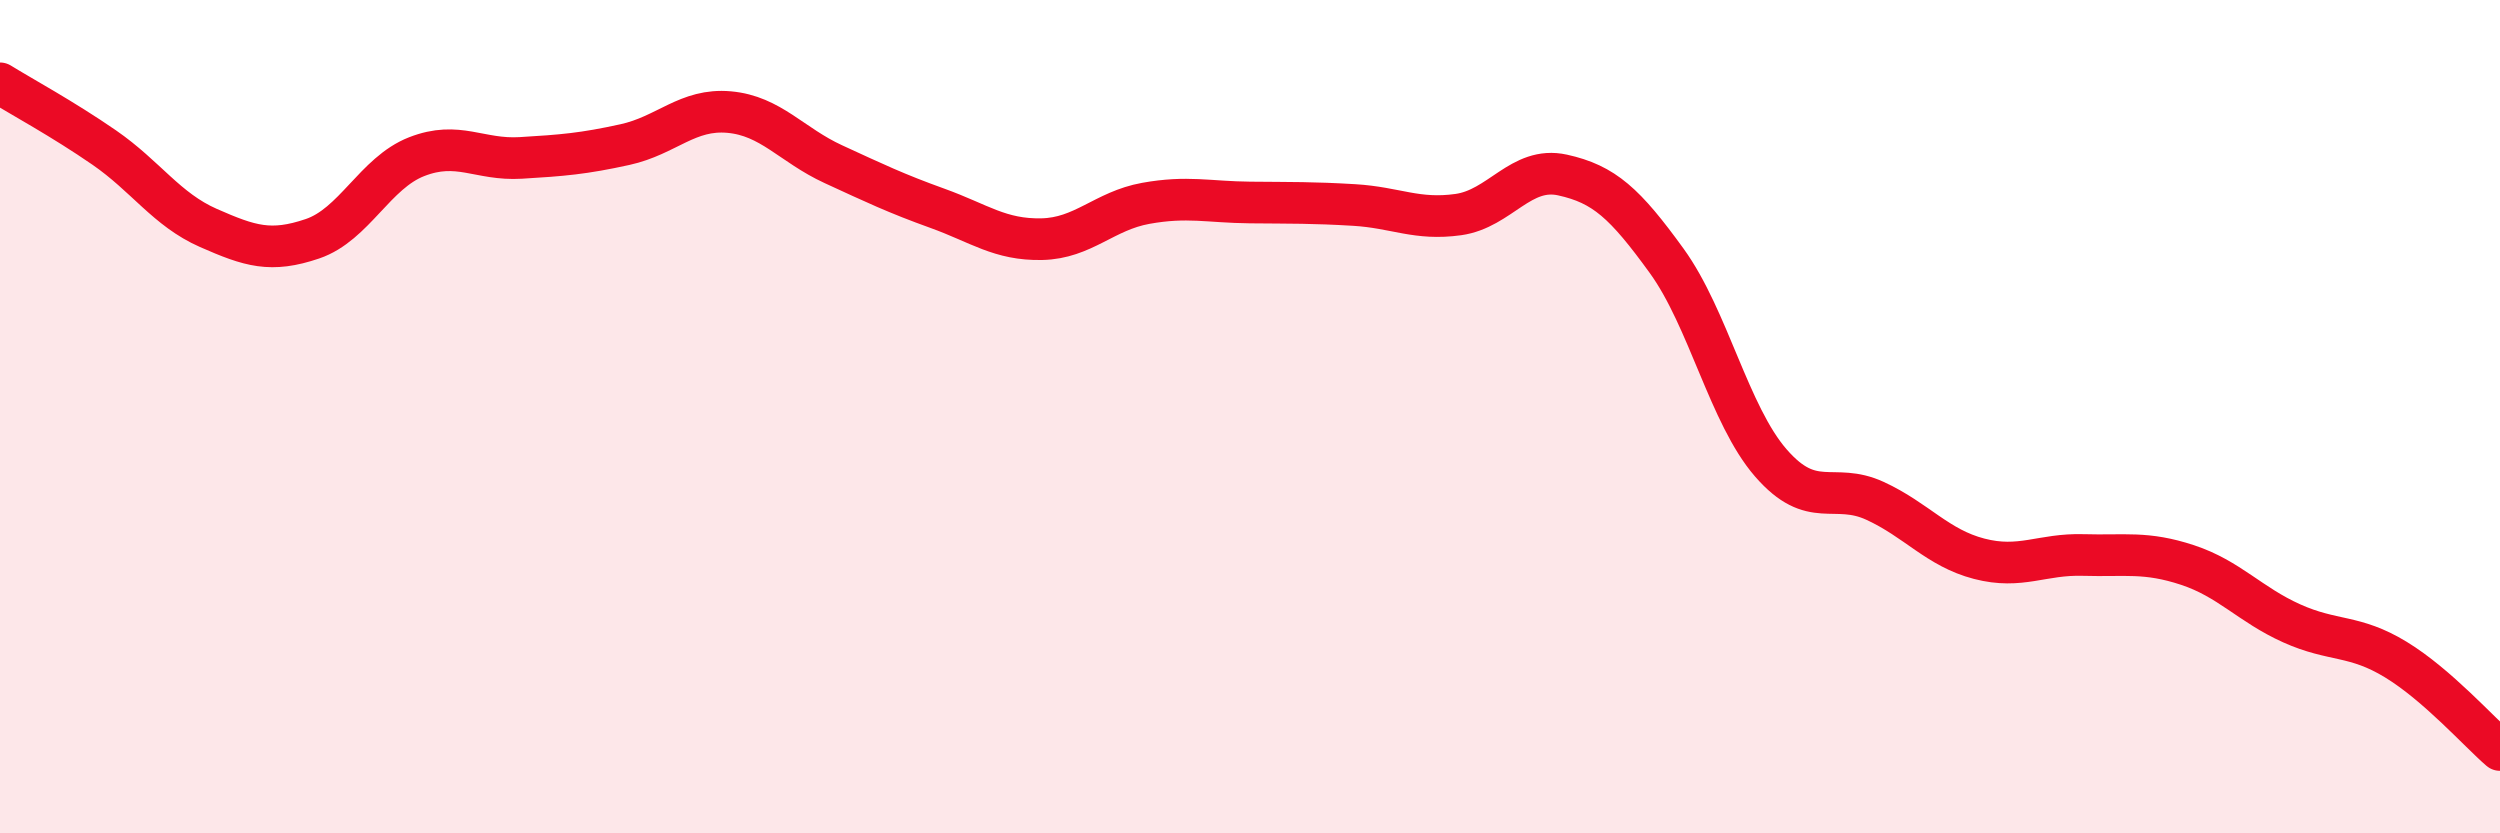
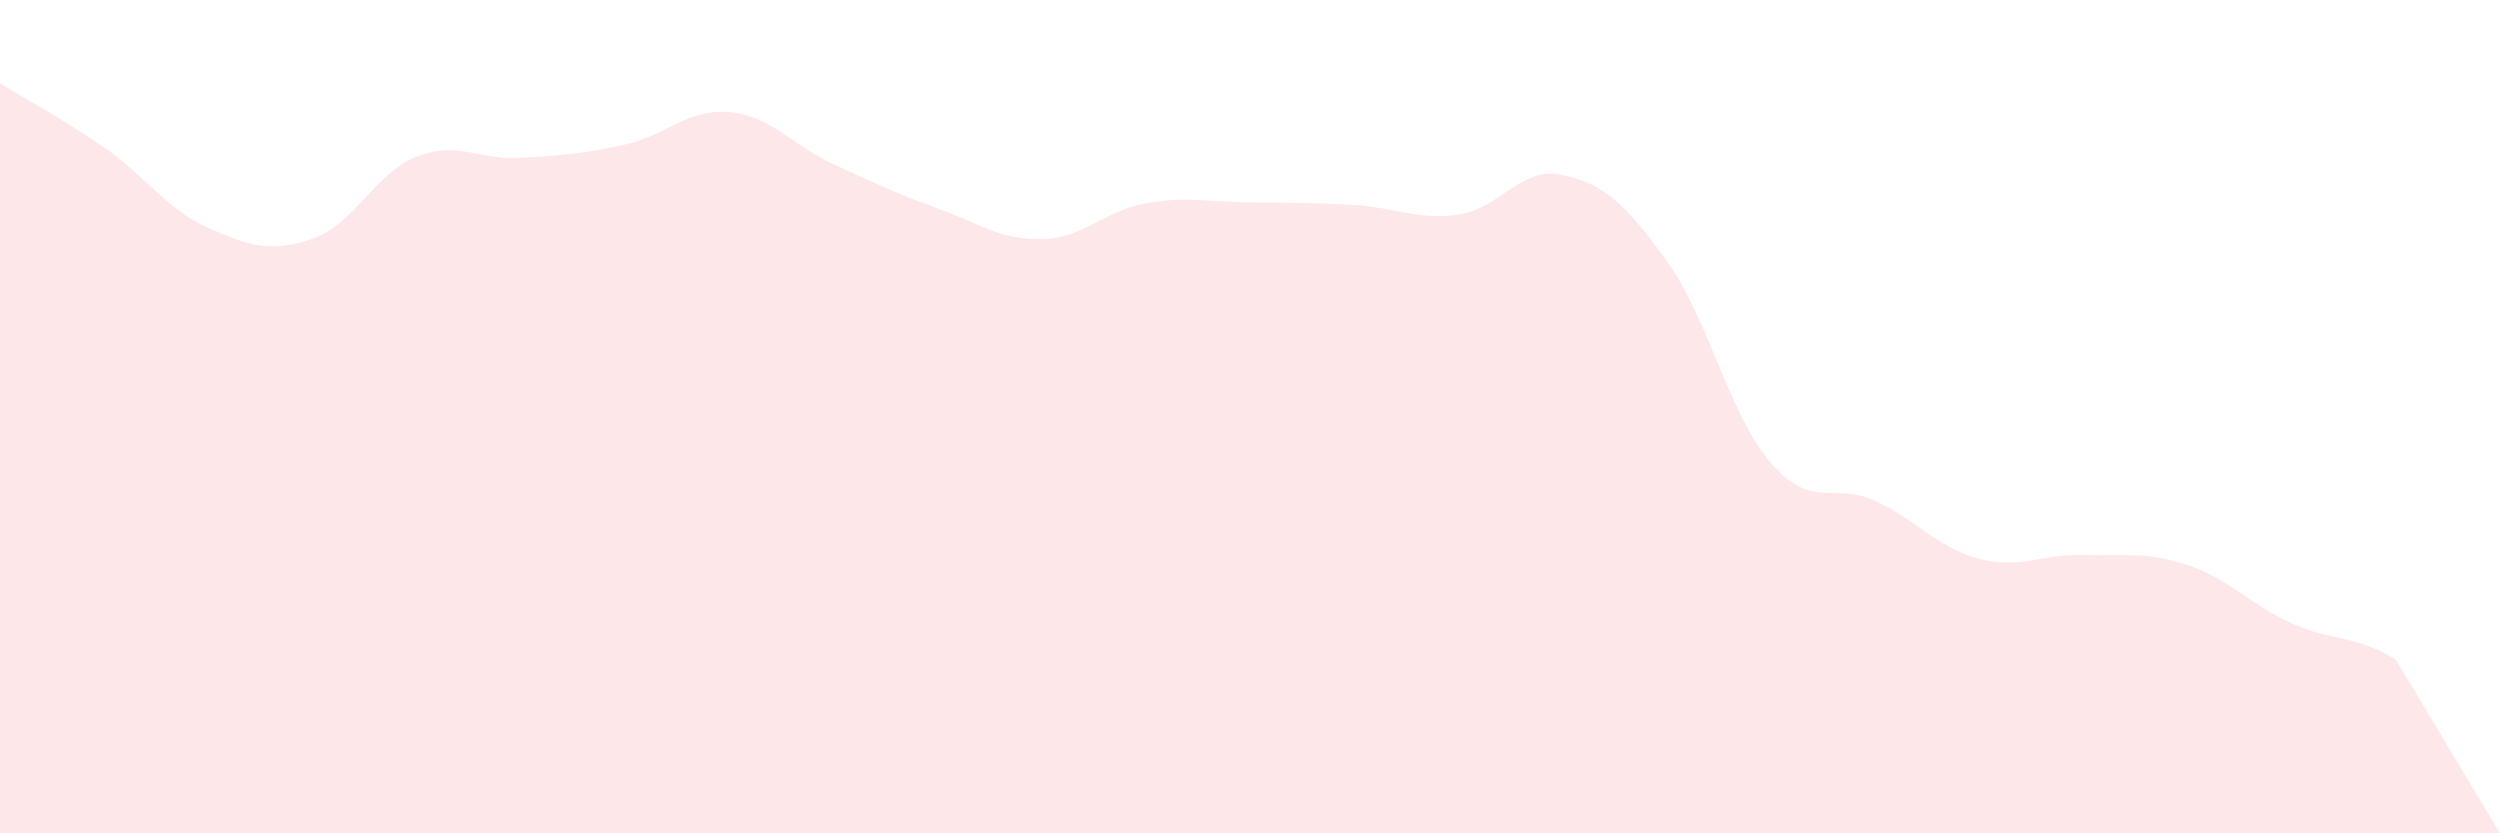
<svg xmlns="http://www.w3.org/2000/svg" width="60" height="20" viewBox="0 0 60 20">
-   <path d="M 0,2 C 0.5,2.31 1.5,2.85 2.5,3.54 C 3.5,4.23 4,5.03 5,5.47 C 6,5.91 6.5,6.07 7.5,5.73 C 8.5,5.39 9,4.15 10,3.76 C 11,3.37 11.5,3.85 12.5,3.79 C 13.5,3.73 14,3.69 15,3.47 C 16,3.25 16.5,2.6 17.5,2.69 C 18.5,2.78 19,3.48 20,3.94 C 21,4.4 21.5,4.64 22.5,5 C 23.5,5.36 24,5.76 25,5.74 C 26,5.72 26.5,5.06 27.5,4.88 C 28.5,4.7 29,4.85 30,4.86 C 31,4.87 31.5,4.86 32.5,4.92 C 33.5,4.98 34,5.29 35,5.15 C 36,5.01 36.5,3.98 37.5,4.2 C 38.5,4.42 39,4.88 40,6.26 C 41,7.64 41.5,9.96 42.5,11.11 C 43.5,12.26 44,11.56 45,12.02 C 46,12.48 46.5,13.15 47.5,13.41 C 48.5,13.67 49,13.29 50,13.32 C 51,13.35 51.5,13.23 52.5,13.56 C 53.5,13.89 54,14.51 55,14.96 C 56,15.41 56.5,15.22 57.5,15.83 C 58.5,16.44 59.5,17.57 60,18L60 20L0 20Z" fill="#EB0A25" opacity="0.1" stroke-linecap="round" stroke-linejoin="round" />
-   <path d="M 0,2 C 0.5,2.31 1.5,2.85 2.5,3.54 C 3.5,4.23 4,5.03 5,5.47 C 6,5.91 6.5,6.07 7.5,5.73 C 8.5,5.39 9,4.15 10,3.76 C 11,3.37 11.5,3.85 12.5,3.79 C 13.5,3.73 14,3.69 15,3.47 C 16,3.25 16.5,2.6 17.5,2.69 C 18.5,2.78 19,3.48 20,3.94 C 21,4.4 21.5,4.64 22.5,5 C 23.5,5.36 24,5.76 25,5.74 C 26,5.72 26.5,5.06 27.5,4.88 C 28.5,4.7 29,4.85 30,4.86 C 31,4.87 31.5,4.86 32.5,4.92 C 33.5,4.98 34,5.29 35,5.15 C 36,5.01 36.5,3.98 37.5,4.2 C 38.5,4.42 39,4.88 40,6.26 C 41,7.64 41.5,9.96 42.5,11.11 C 43.5,12.26 44,11.56 45,12.02 C 46,12.48 46.5,13.15 47.5,13.41 C 48.5,13.67 49,13.29 50,13.32 C 51,13.35 51.5,13.23 52.5,13.56 C 53.5,13.89 54,14.51 55,14.96 C 56,15.41 56.5,15.22 57.5,15.83 C 58.5,16.44 59.5,17.57 60,18" stroke="#EB0A25" stroke-width="1" fill="none" stroke-linecap="round" stroke-linejoin="round" />
+   <path d="M 0,2 C 0.5,2.31 1.5,2.85 2.5,3.54 C 3.5,4.23 4,5.03 5,5.47 C 6,5.91 6.5,6.07 7.5,5.73 C 8.5,5.39 9,4.15 10,3.76 C 11,3.37 11.5,3.85 12.5,3.79 C 13.5,3.73 14,3.69 15,3.47 C 16,3.25 16.5,2.6 17.5,2.69 C 18.5,2.78 19,3.48 20,3.94 C 21,4.4 21.5,4.64 22.5,5 C 23.5,5.36 24,5.76 25,5.74 C 26,5.72 26.5,5.06 27.5,4.88 C 28.5,4.7 29,4.85 30,4.86 C 31,4.87 31.5,4.86 32.5,4.92 C 33.5,4.98 34,5.29 35,5.15 C 36,5.01 36.5,3.98 37.5,4.2 C 38.5,4.42 39,4.88 40,6.26 C 41,7.64 41.5,9.96 42.5,11.11 C 43.5,12.26 44,11.56 45,12.02 C 46,12.48 46.5,13.15 47.5,13.41 C 48.5,13.67 49,13.29 50,13.32 C 51,13.35 51.5,13.23 52.5,13.56 C 53.5,13.89 54,14.51 55,14.96 C 56,15.41 56.5,15.22 57.5,15.83 L60 20L0 20Z" fill="#EB0A25" opacity="0.1" stroke-linecap="round" stroke-linejoin="round" />
</svg>